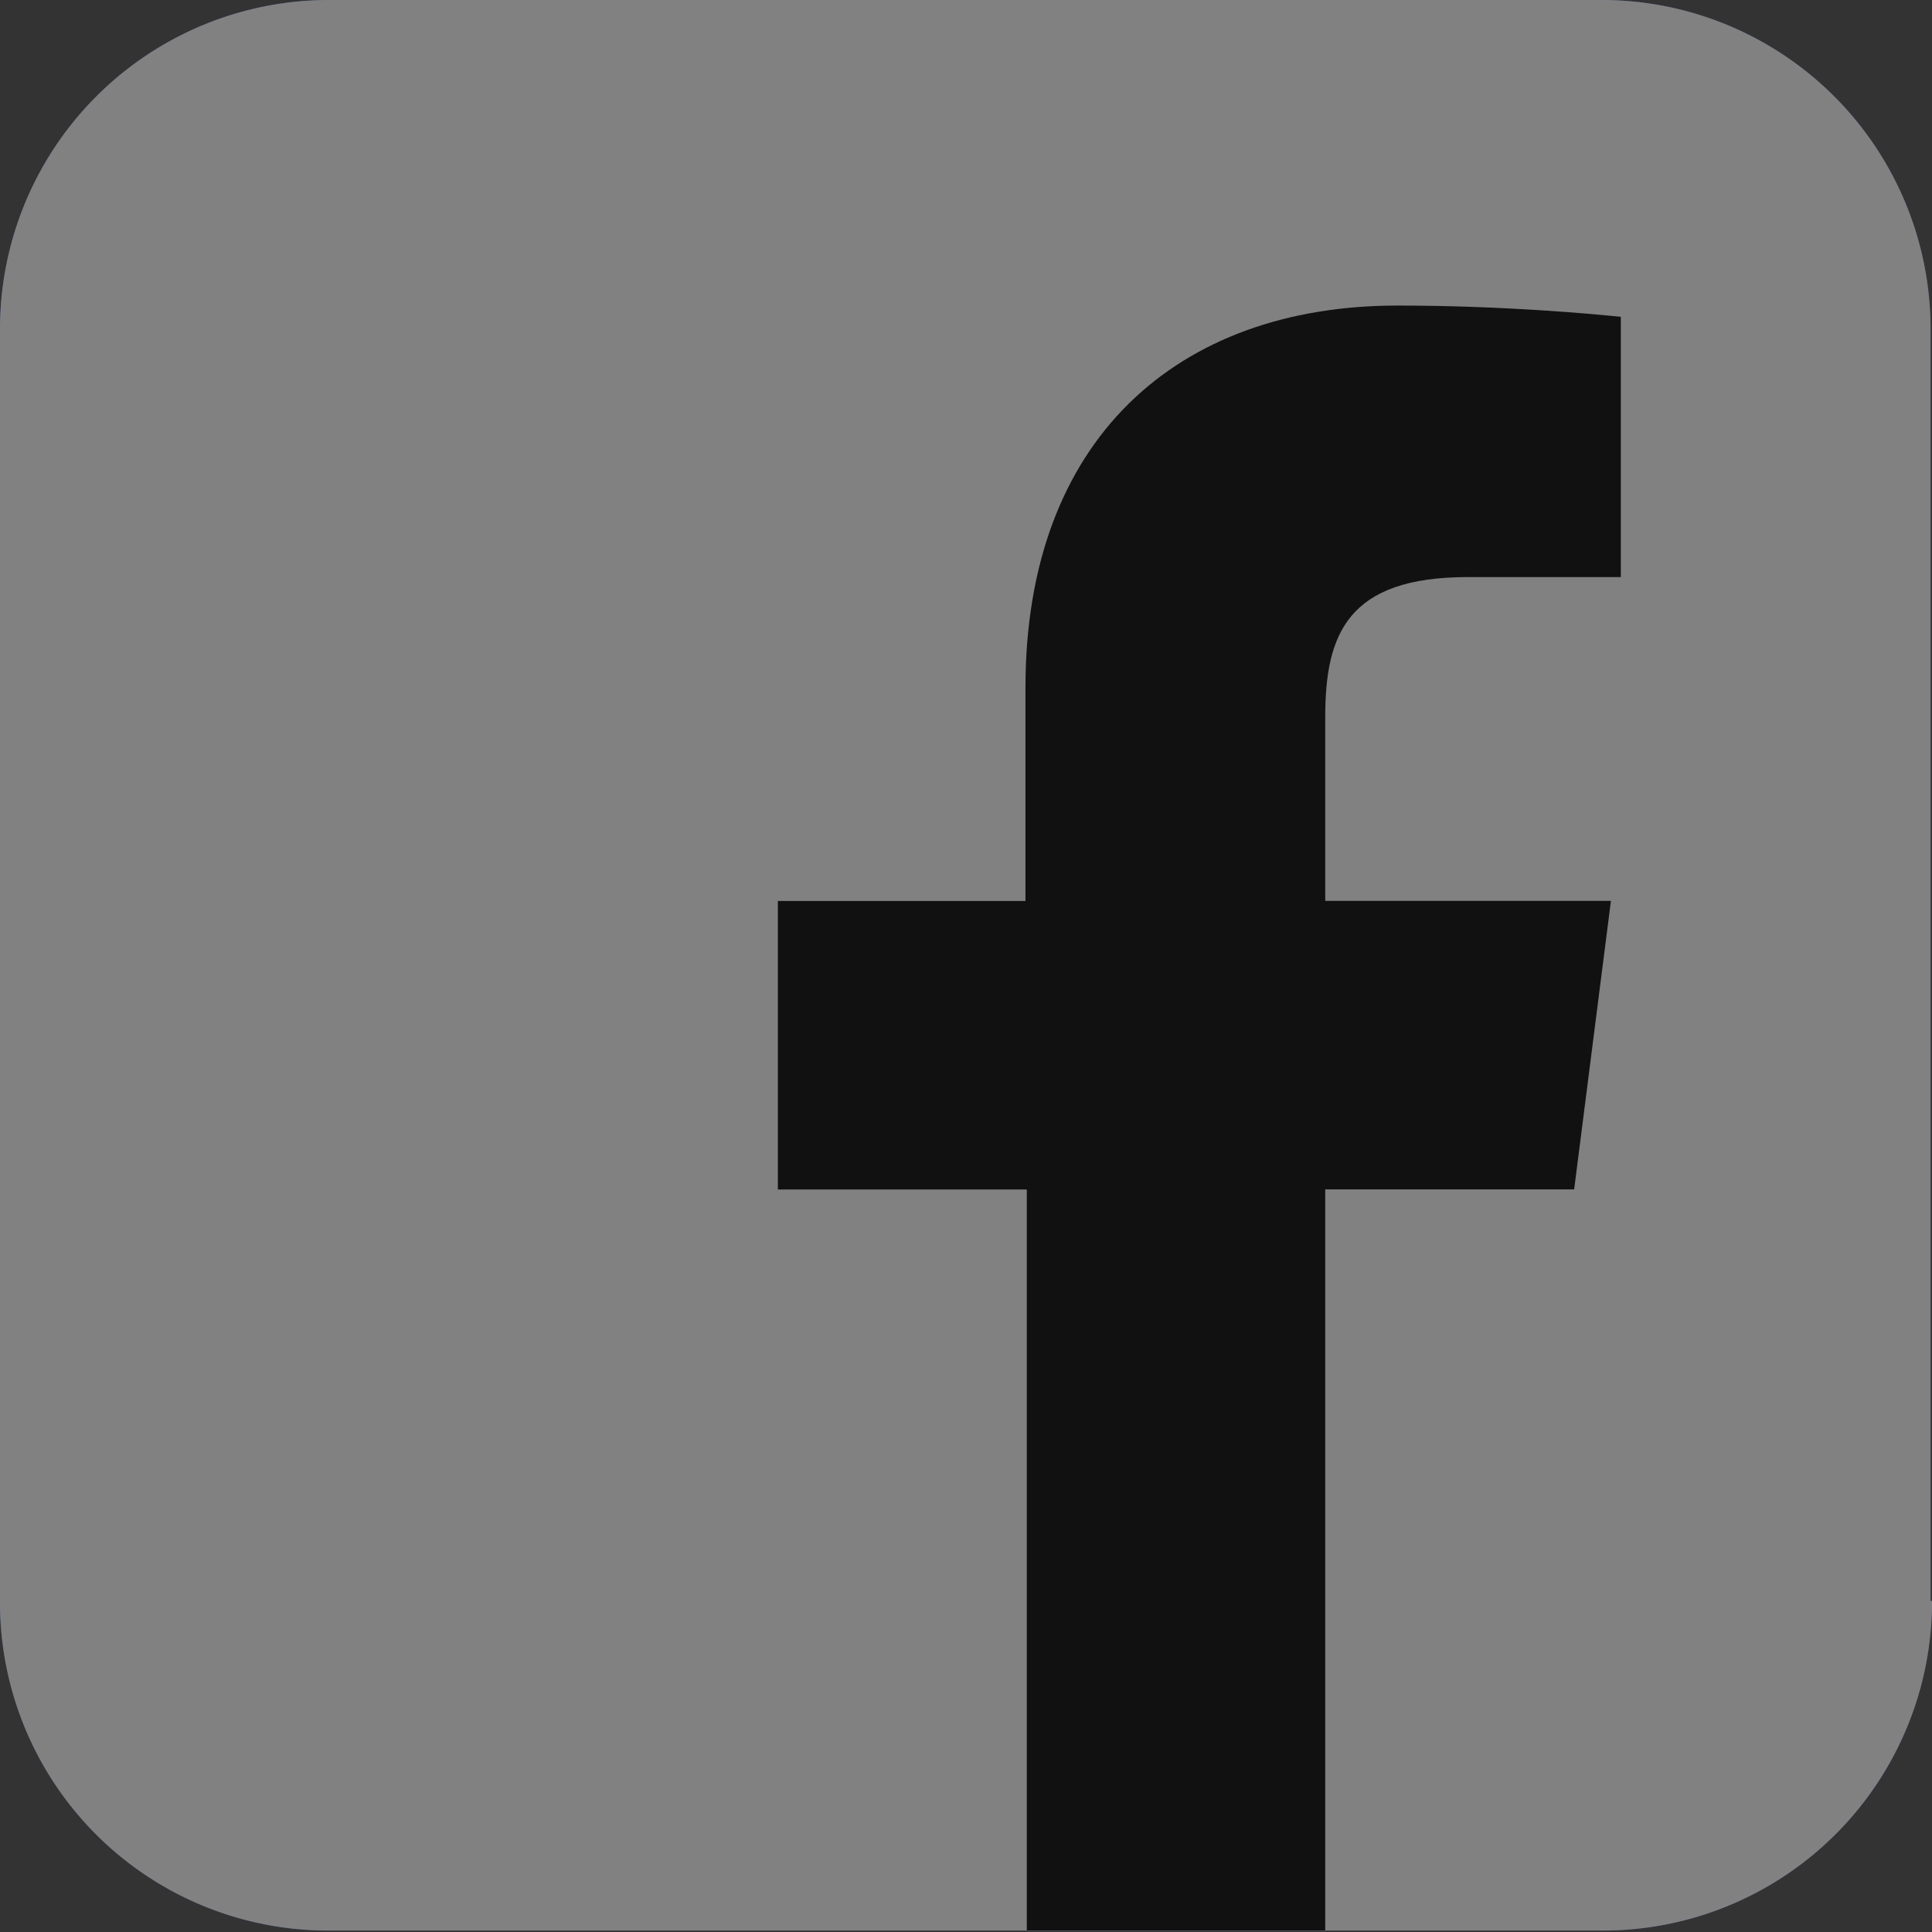
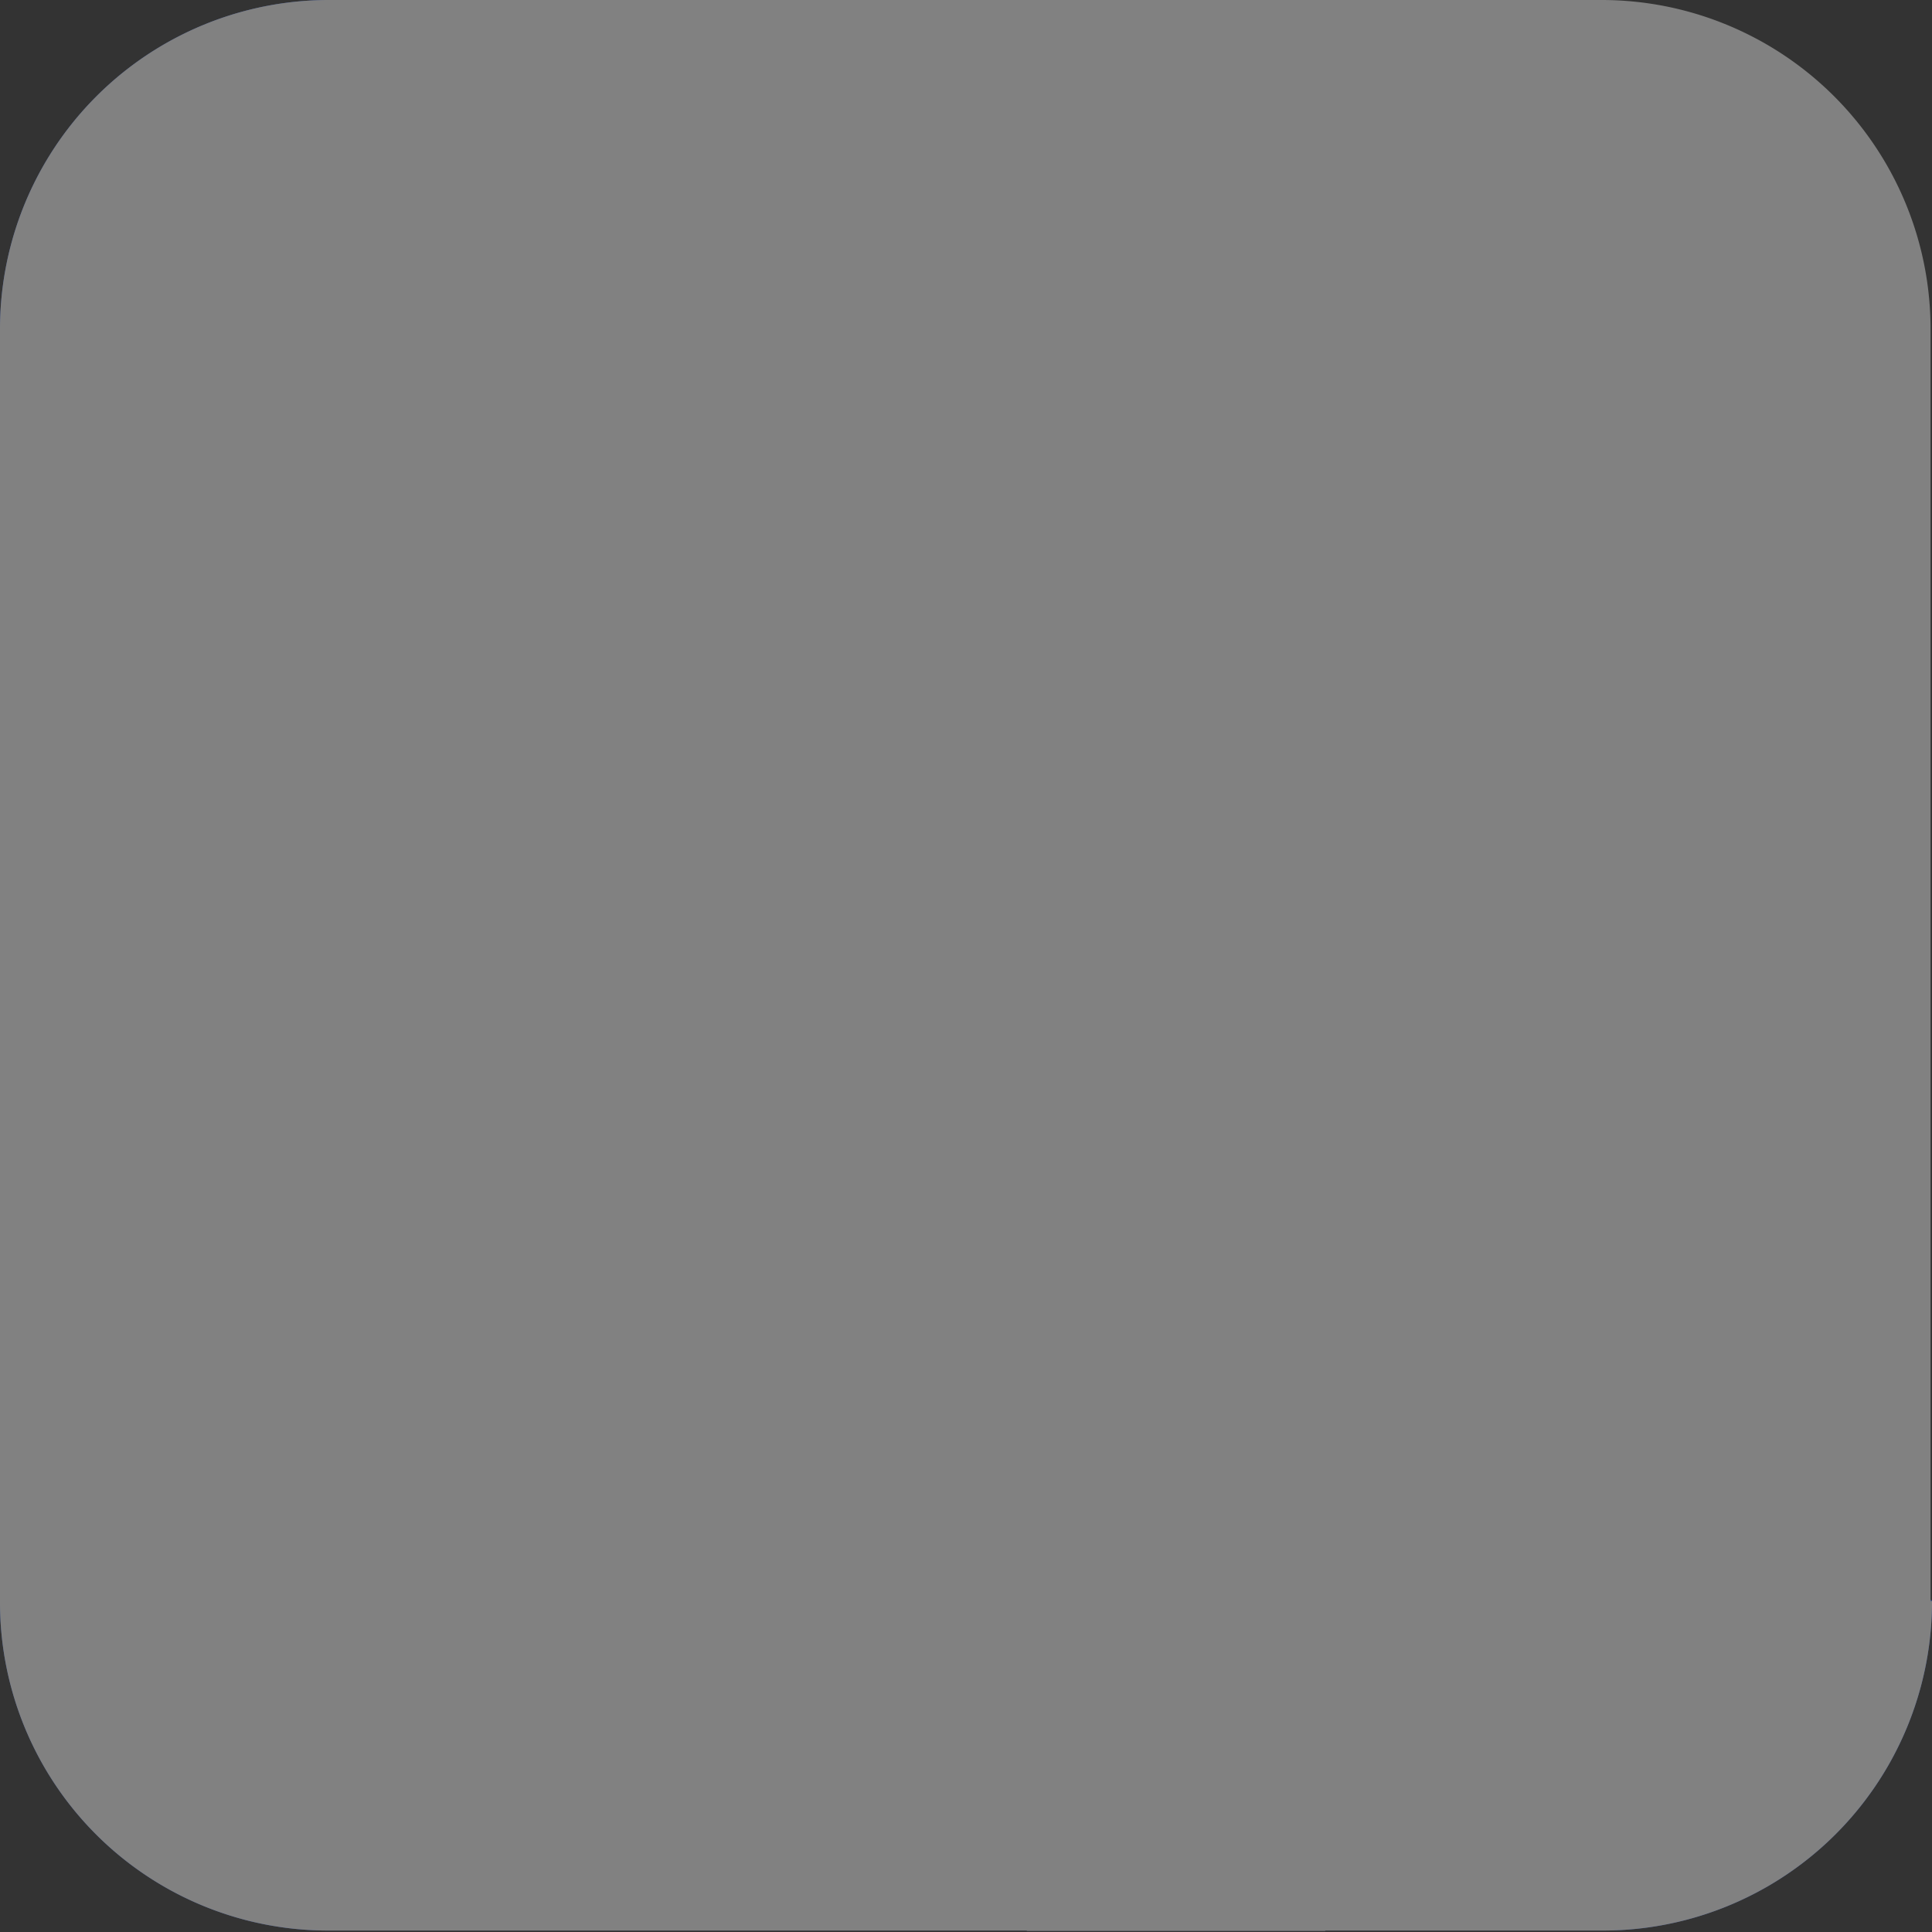
<svg xmlns="http://www.w3.org/2000/svg" id="facebook_icon" data-name="facebook icon" width="32" height="32" viewBox="0 0 32 32">
  <rect x="0" y="0" width="32" height="32" fill="#333333" stroke="none" />
  <defs>
    <style>
      .cls-1 {
        fill: #395398;
      }

      .cls-2 {
        fill: #fff;
      }

      .cls-3 {
        fill: #818181;
      }

      .cls-4 {
        fill: #111;
      }
    </style>
  </defs>
  <g id="Group_7" data-name="Group 7">
-     <path id="Path_5" data-name="Path 5" class="cls-1" d="M32,26.518a5.449,5.449,0,0,1-5.458,5.458H5.458A5.434,5.434,0,0,1,0,26.518V5.458A5.449,5.449,0,0,1,5.458,0h21.06a5.449,5.449,0,0,1,5.458,5.458v21.06Z" />
+     <path id="Path_5" data-name="Path 5" class="cls-1" d="M32,26.518a5.449,5.449,0,0,1-5.458,5.458H5.458A5.434,5.434,0,0,1,0,26.518V5.458A5.449,5.449,0,0,1,5.458,0h21.06v21.06Z" />
    <path id="Path_6" data-name="Path 6" class="cls-2" d="M64.066,48.54v-12.3h4.123l.609-4.779H64.066V28.417c0-1.382.375-2.319,2.366-2.319h2.53v-4.31c-.445-.047-1.944-.187-3.7-.187-3.654,0-6.161,2.225-6.161,6.325v3.537H55v4.779h4.123V48.517h4.943Z" transform="translate(-42.116 -16.54)" />
  </g>
  <g id="Group_8" data-name="Group 8">
    <path id="Path_7" data-name="Path 7" class="cls-3" d="M32,26.518a5.449,5.449,0,0,1-5.458,5.458H5.458A5.434,5.434,0,0,1,0,26.518V5.458A5.449,5.449,0,0,1,5.458,0h21.06a5.449,5.449,0,0,1,5.458,5.458v21.06Z" />
-     <path id="Path_8" data-name="Path 8" class="cls-4" d="M64.066,48.54v-12.3h4.123l.609-4.779H64.066V28.417c0-1.382.375-2.319,2.366-2.319h2.53v-4.31c-.445-.047-1.944-.187-3.7-.187-3.654,0-6.161,2.225-6.161,6.325v3.537H55v4.779h4.123V48.517h4.943Z" transform="translate(-42.116 -16.54)" />
  </g>
-   <path id="Path_9" data-name="Path 9" class="cls-2" d="M55,63.7v4.779" transform="translate(-42.116 -48.778)" />
</svg>